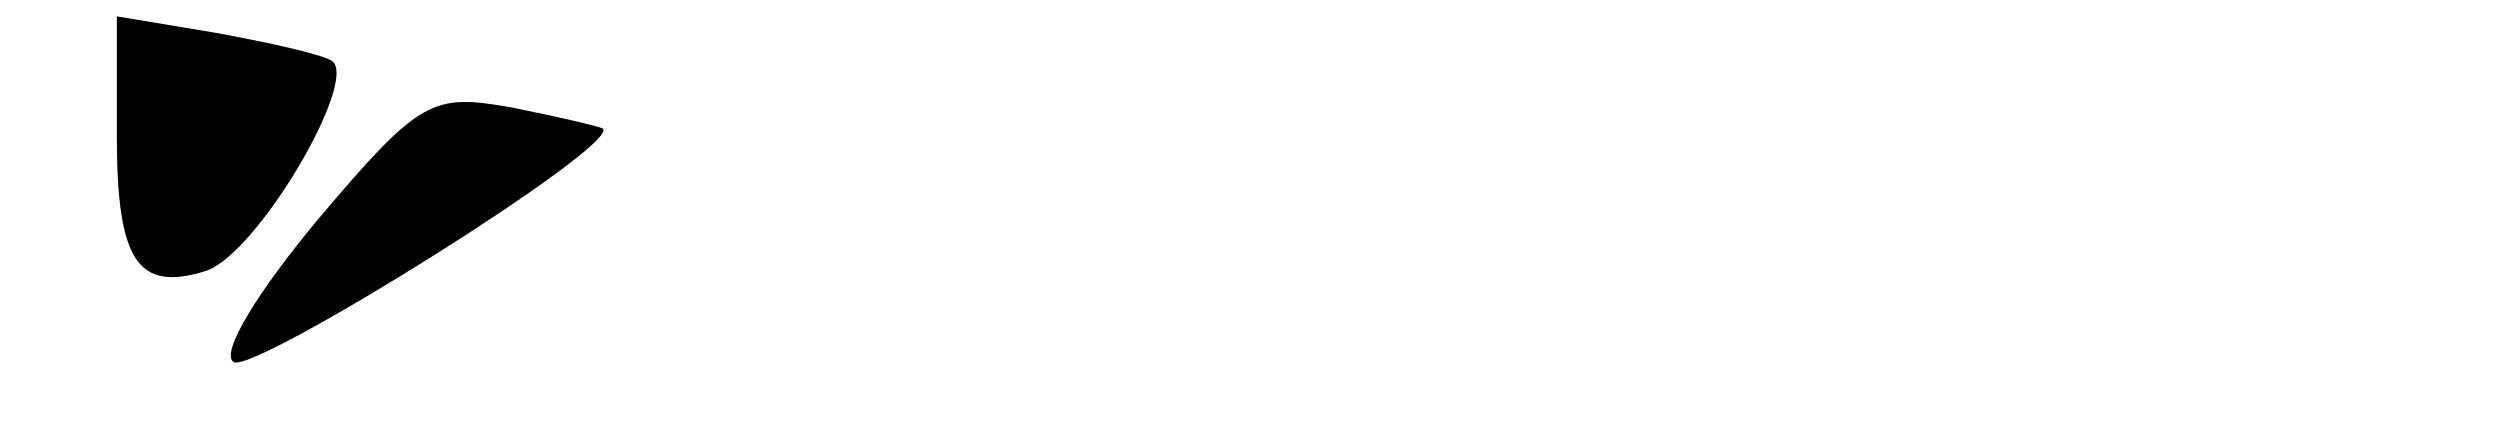
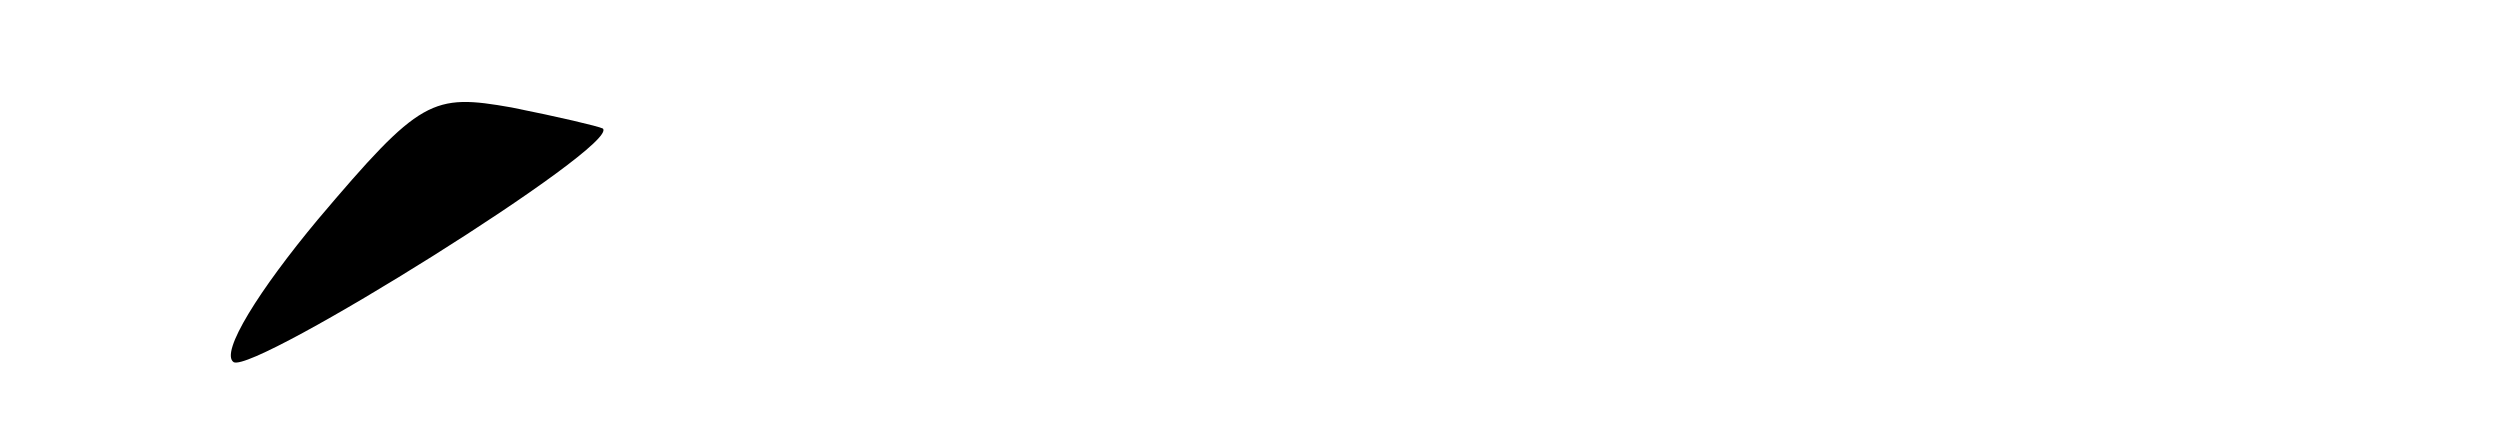
<svg xmlns="http://www.w3.org/2000/svg" version="1.0" width="107pt" height="19pt" viewBox="0 0 107 19" preserveAspectRatio="xMidYMid meet">
  <g transform="translate(0,19) scale(0.1,-0.1)" fill="#000000" stroke="none">
-     <path d="M50 132 c0 -54 9 -67 38 -58 22 7 66 82 54 90 -5 3 -28 8 -50 12 l-42 7 0 -51z" />
    <path d="M136 96 c-25 -30 -42 -57 -36 -61 9 -5 166 93 158 100 -2 1 -19 5 -39 9 -34 6 -39 4 -83 -48z" />
  </g>
</svg>